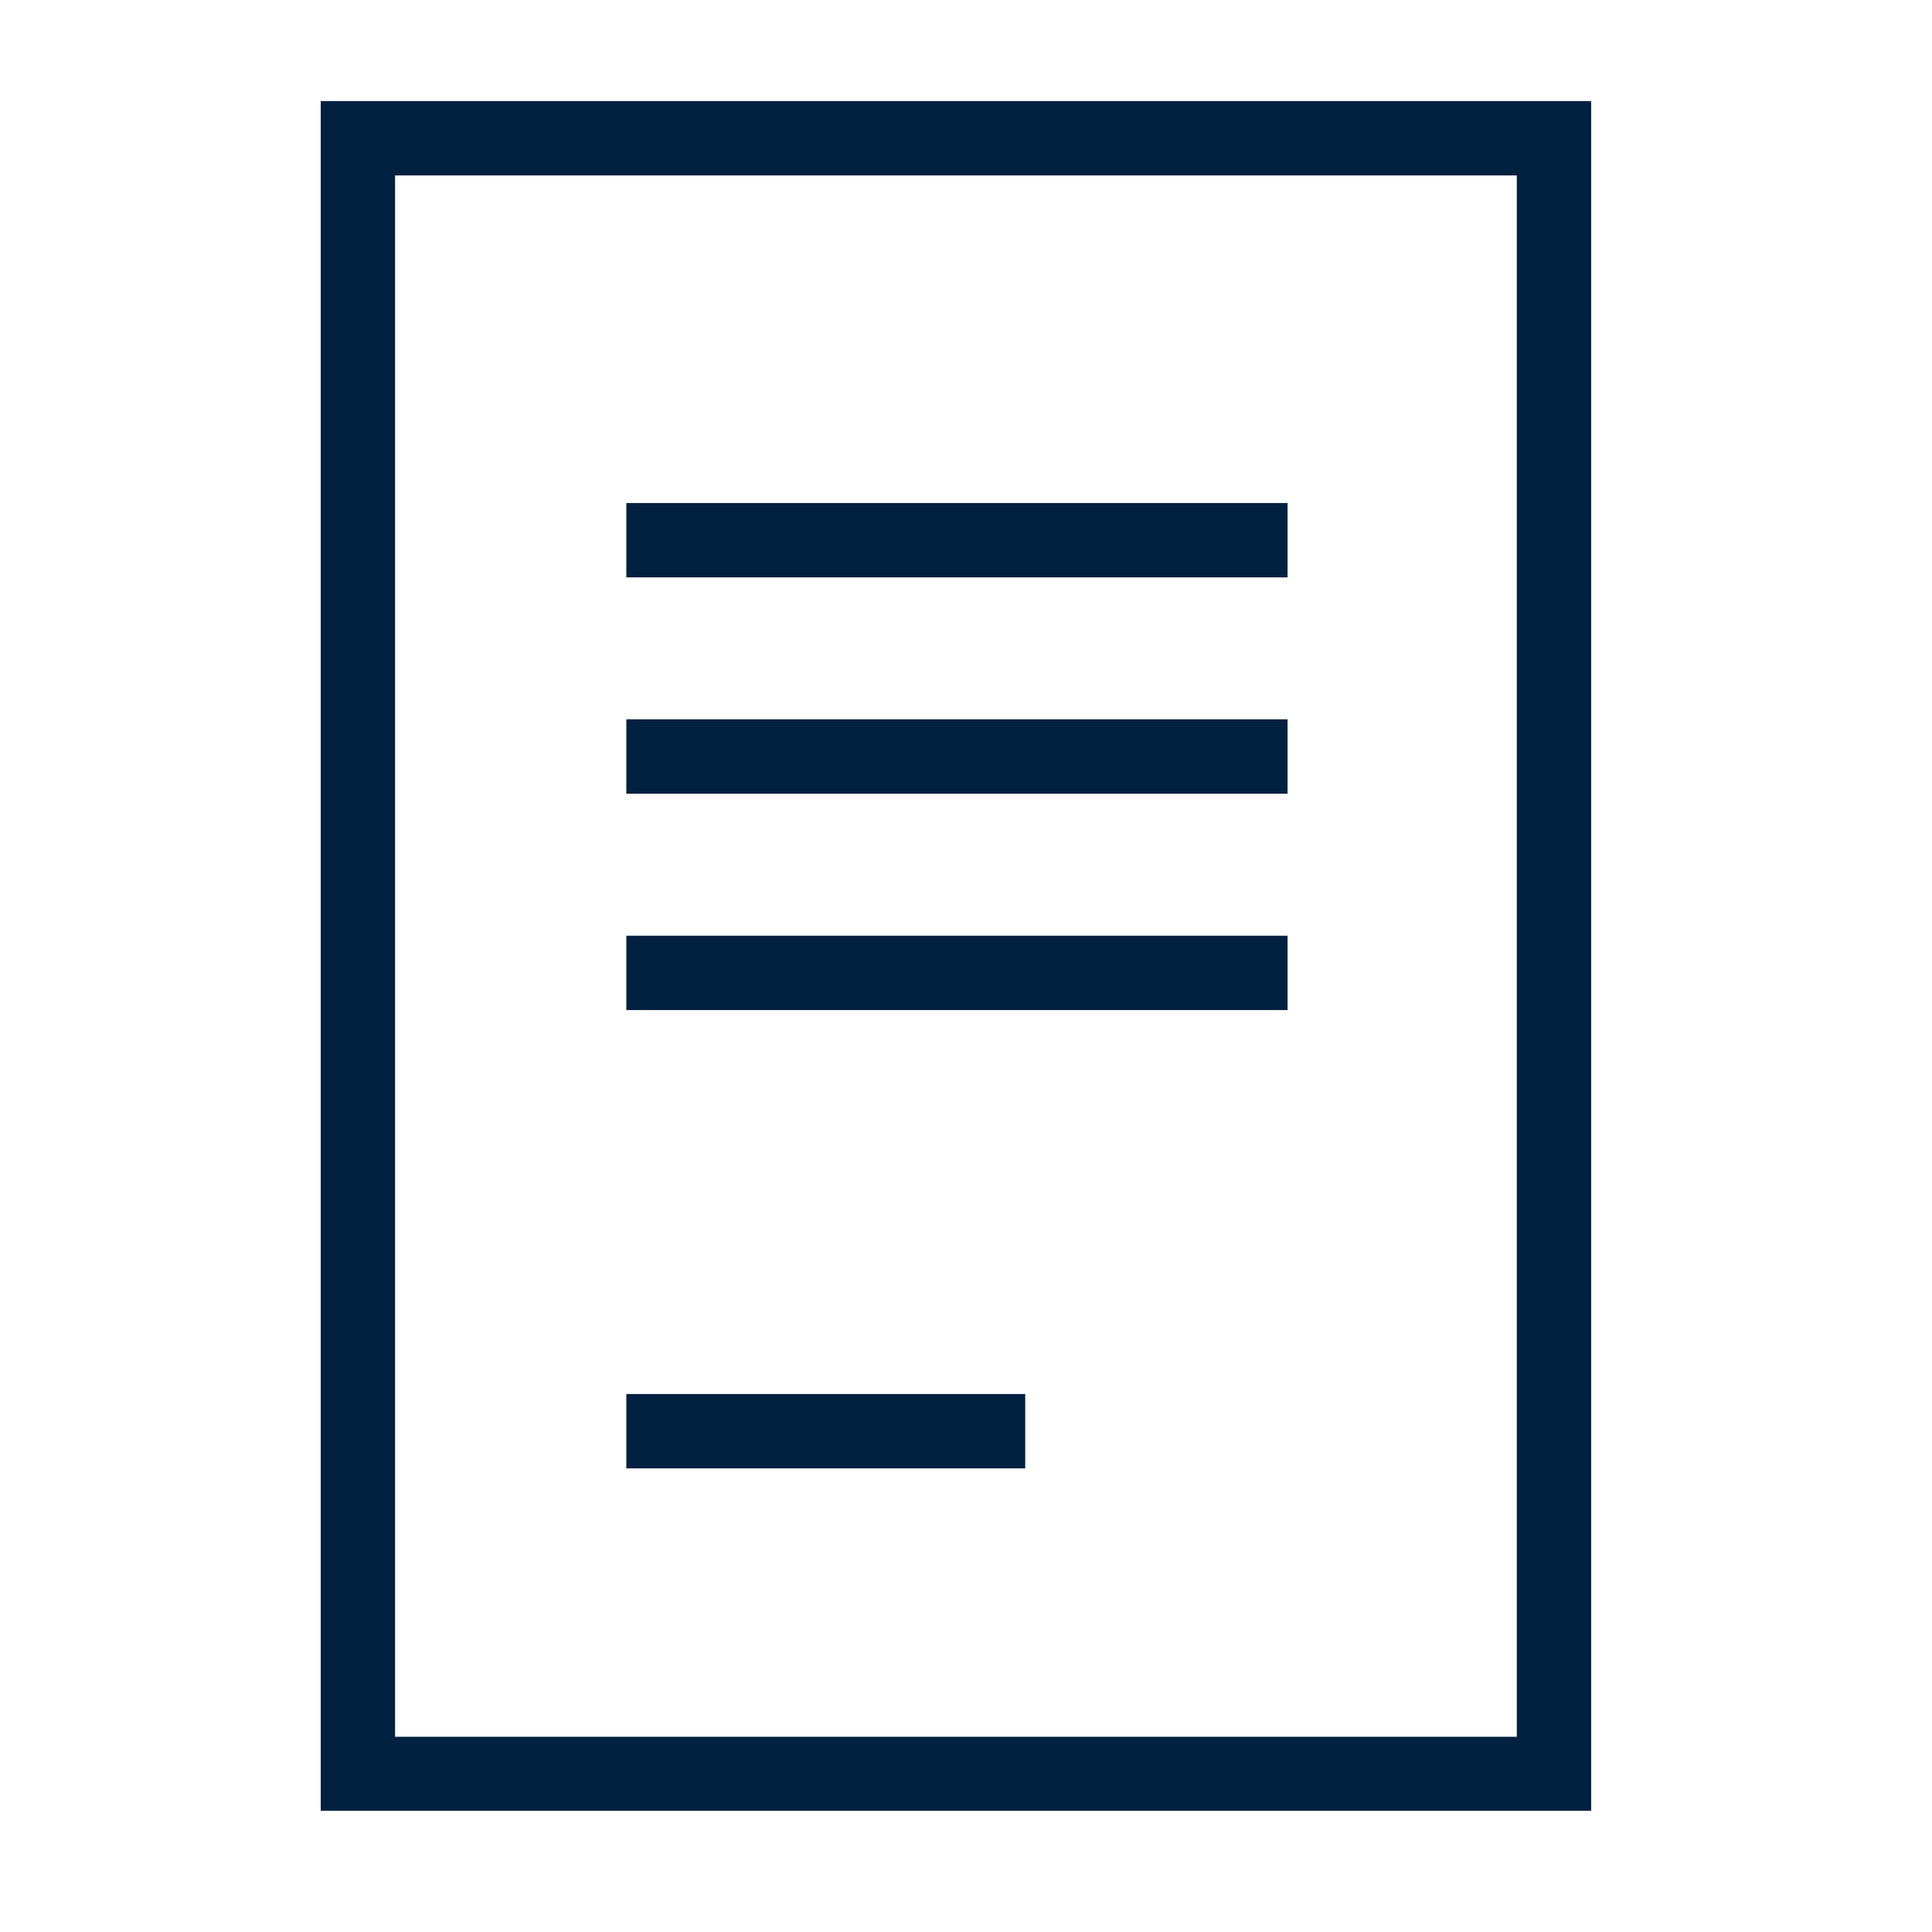
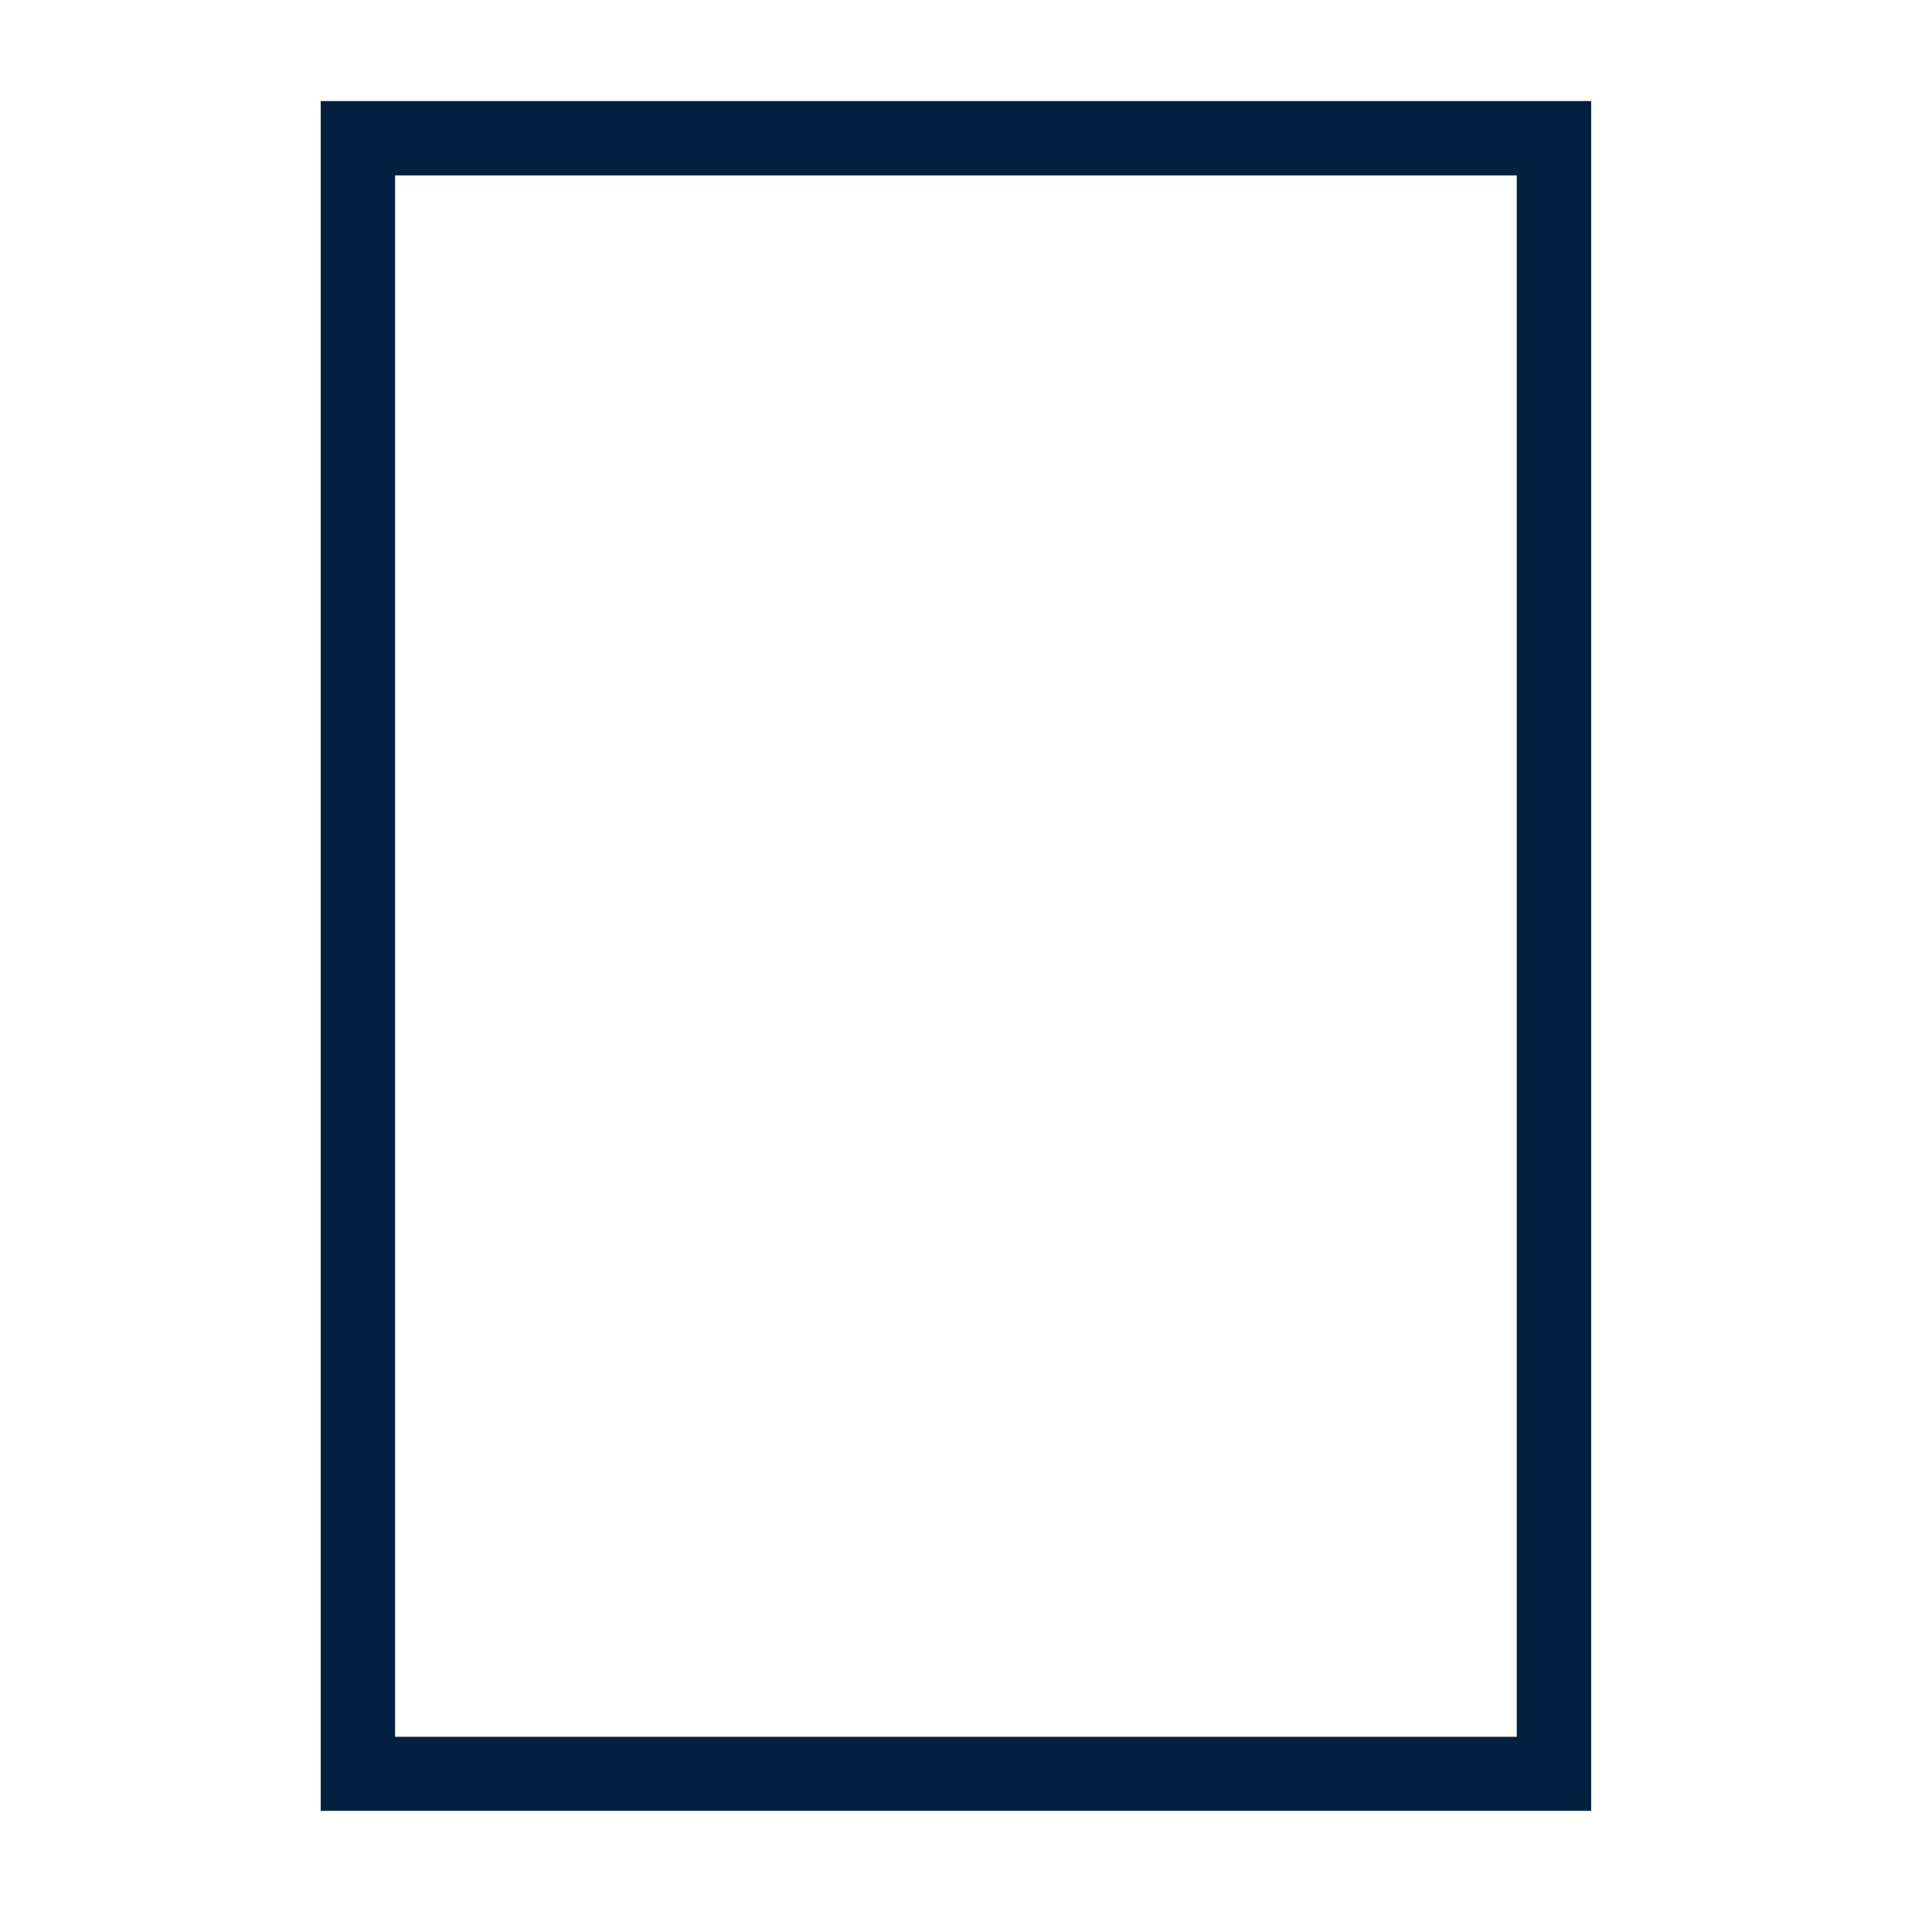
<svg xmlns="http://www.w3.org/2000/svg" width="95" zoomAndPan="magnify" viewBox="0 0 71.25 71.25" height="95" preserveAspectRatio="xMidYMid meet" version="1.2">
  <defs>
    <clipPath id="23147a589d">
      <path d="M 11 3.34 L 59 3.34 L 59 67 L 11 67 Z M 11 3.34 " />
    </clipPath>
  </defs>
  <g id="9deceb646b">
    <g clip-rule="nonzero" clip-path="url(#23147a589d)">
-       <path style=" stroke:none;fill-rule:nonzero;fill:#022040;fill-opacity:1;" d="M 11.828 66.781 L 58.68 66.781 L 58.68 3.727 L 11.828 3.727 Z M 14.57 6.469 L 55.938 6.469 L 55.938 64.051 L 14.57 64.051 Z M 14.57 6.469 " />
+       <path style=" stroke:none;fill-rule:nonzero;fill:#022040;fill-opacity:1;" d="M 11.828 66.781 L 58.68 66.781 L 58.68 3.727 L 11.828 3.727 Z M 14.57 6.469 L 55.938 6.469 L 55.938 64.051 L 14.57 64.051 M 14.57 6.469 " />
    </g>
-     <path style=" stroke:none;fill-rule:nonzero;fill:#022040;fill-opacity:1;" d="M 23.098 18.551 L 47.484 18.551 L 47.484 21.293 L 23.098 21.293 Z M 23.098 18.551 " />
-     <path style=" stroke:none;fill-rule:nonzero;fill:#022040;fill-opacity:1;" d="M 23.098 26.527 L 47.484 26.527 L 47.484 29.27 L 23.098 29.27 Z M 23.098 26.527 " />
-     <path style=" stroke:none;fill-rule:nonzero;fill:#022040;fill-opacity:1;" d="M 23.098 34.508 L 47.484 34.508 L 47.484 37.25 L 23.098 37.25 Z M 23.098 34.508 " />
-     <path style=" stroke:none;fill-rule:nonzero;fill:#022040;fill-opacity:1;" d="M 23.098 51.41 L 37.809 51.41 L 37.809 54.152 L 23.098 54.152 Z M 23.098 51.41 " />
  </g>
</svg>